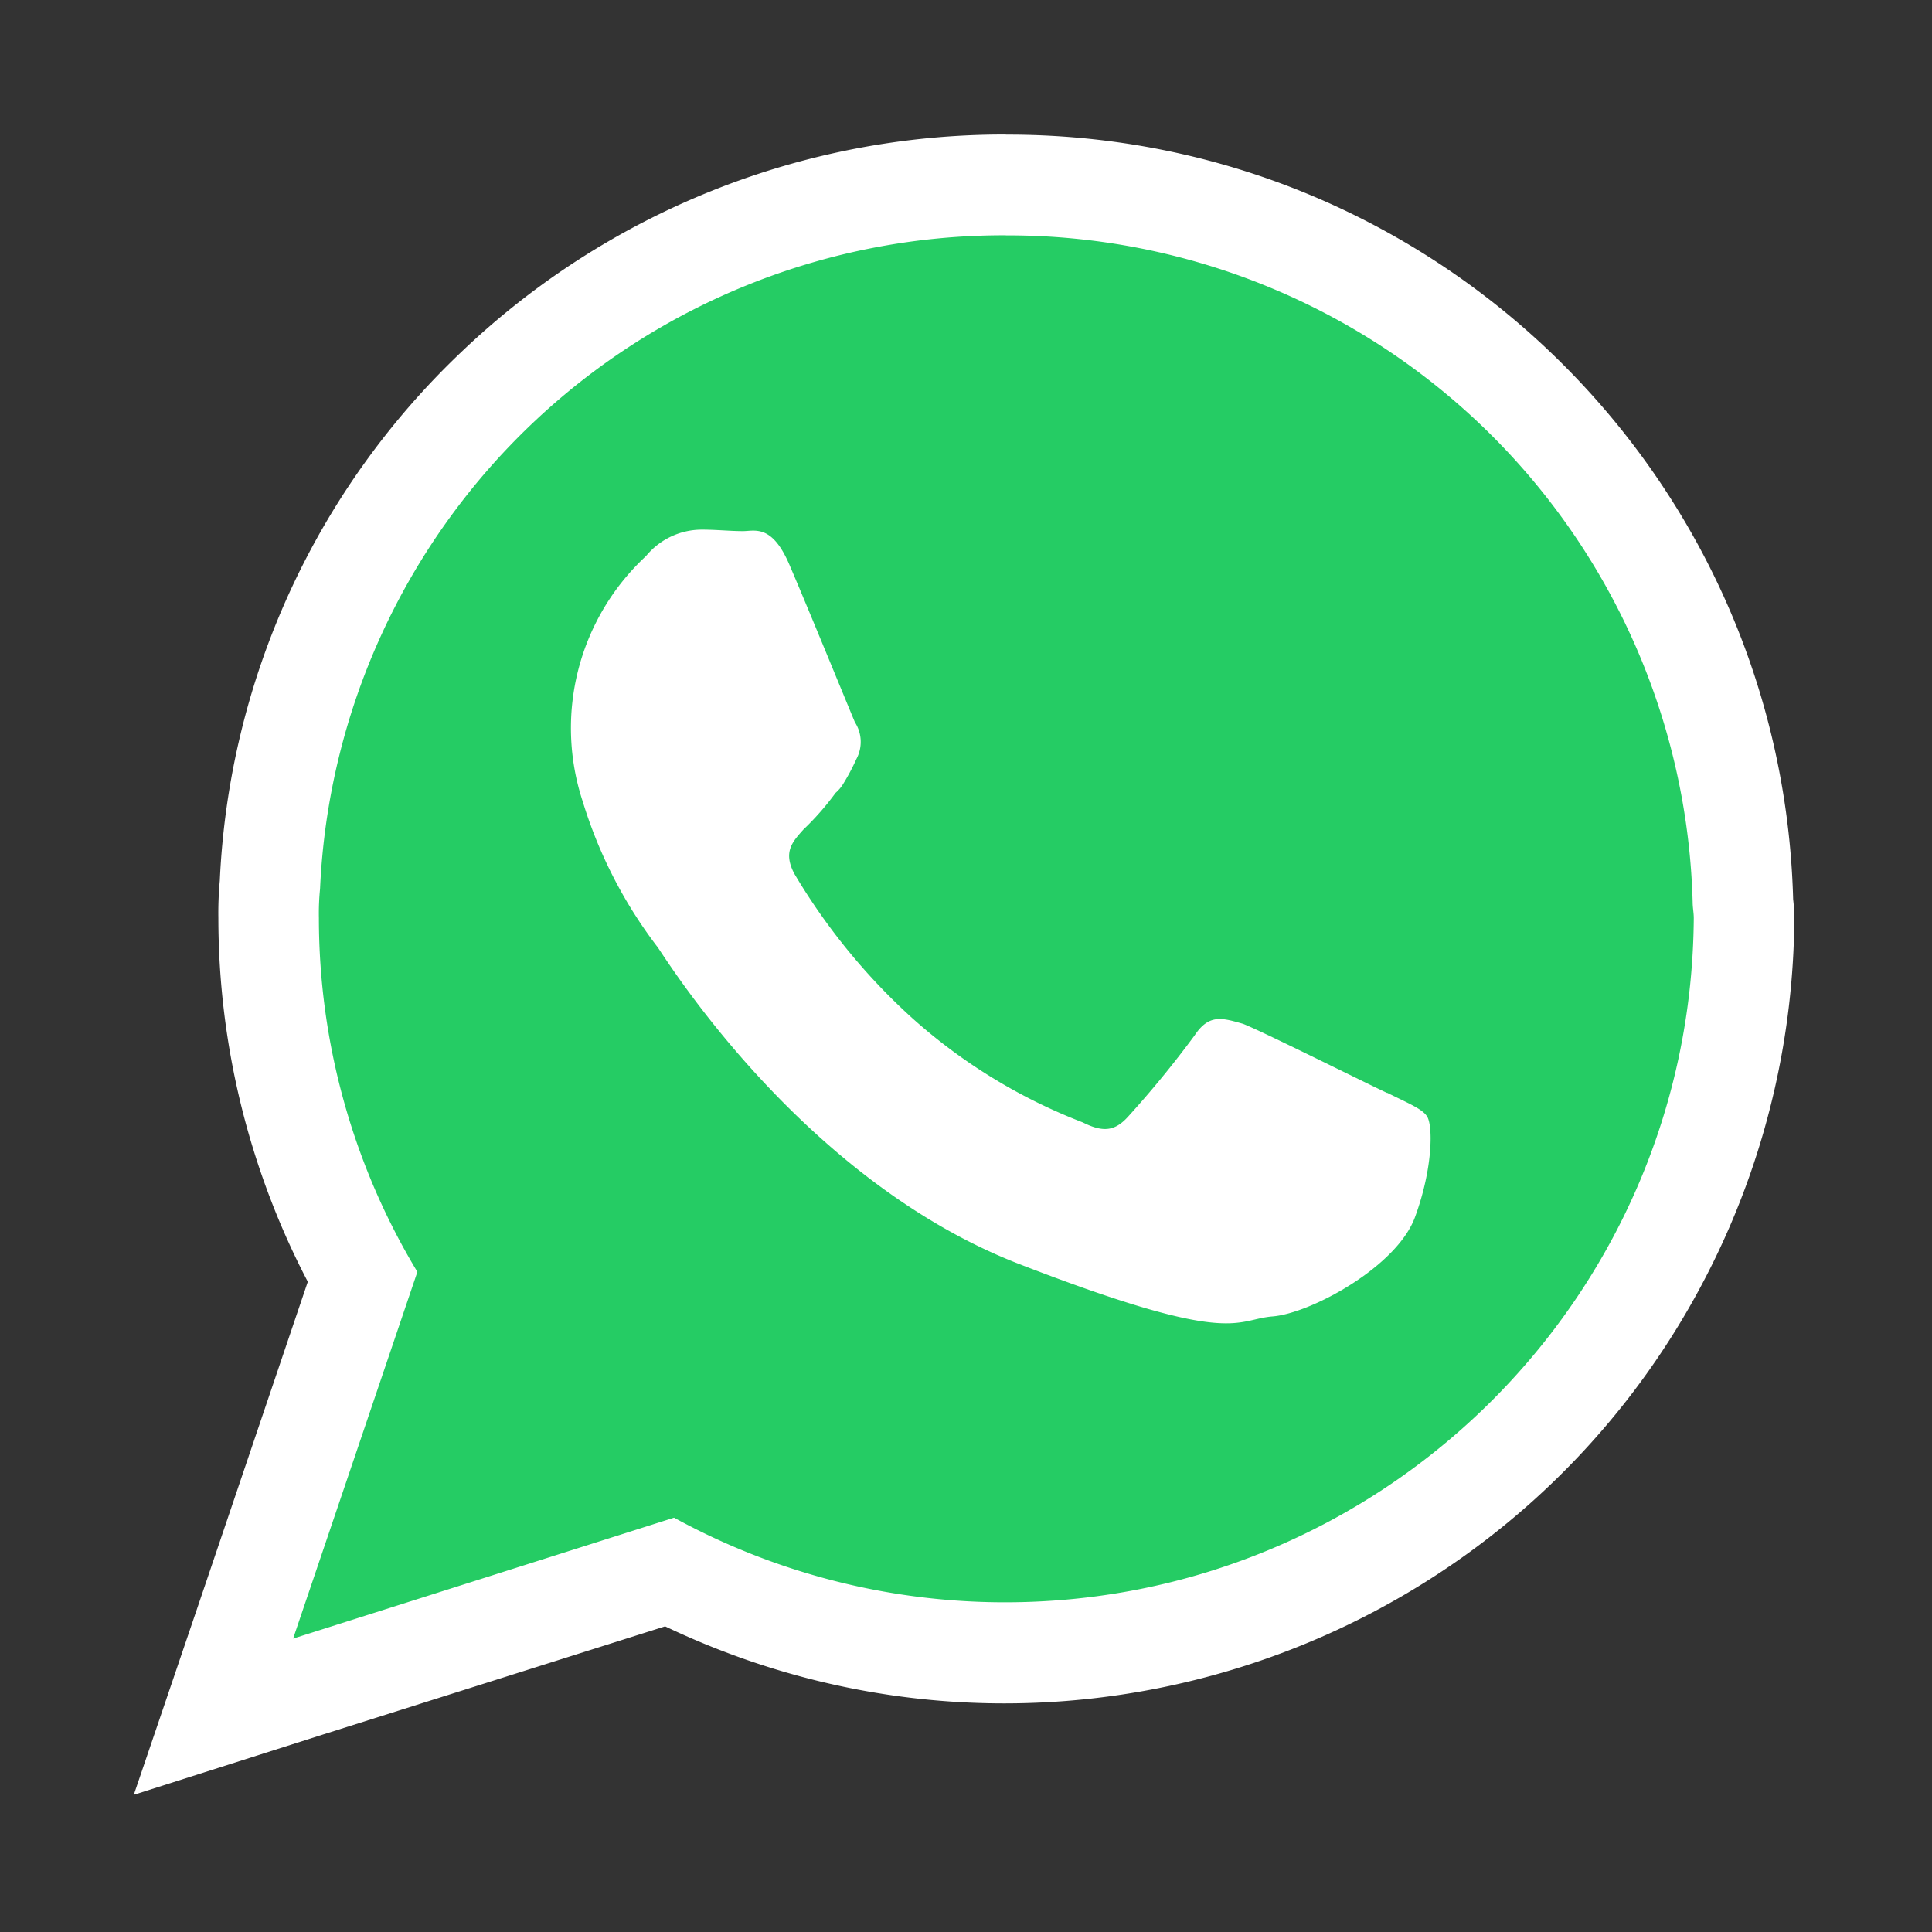
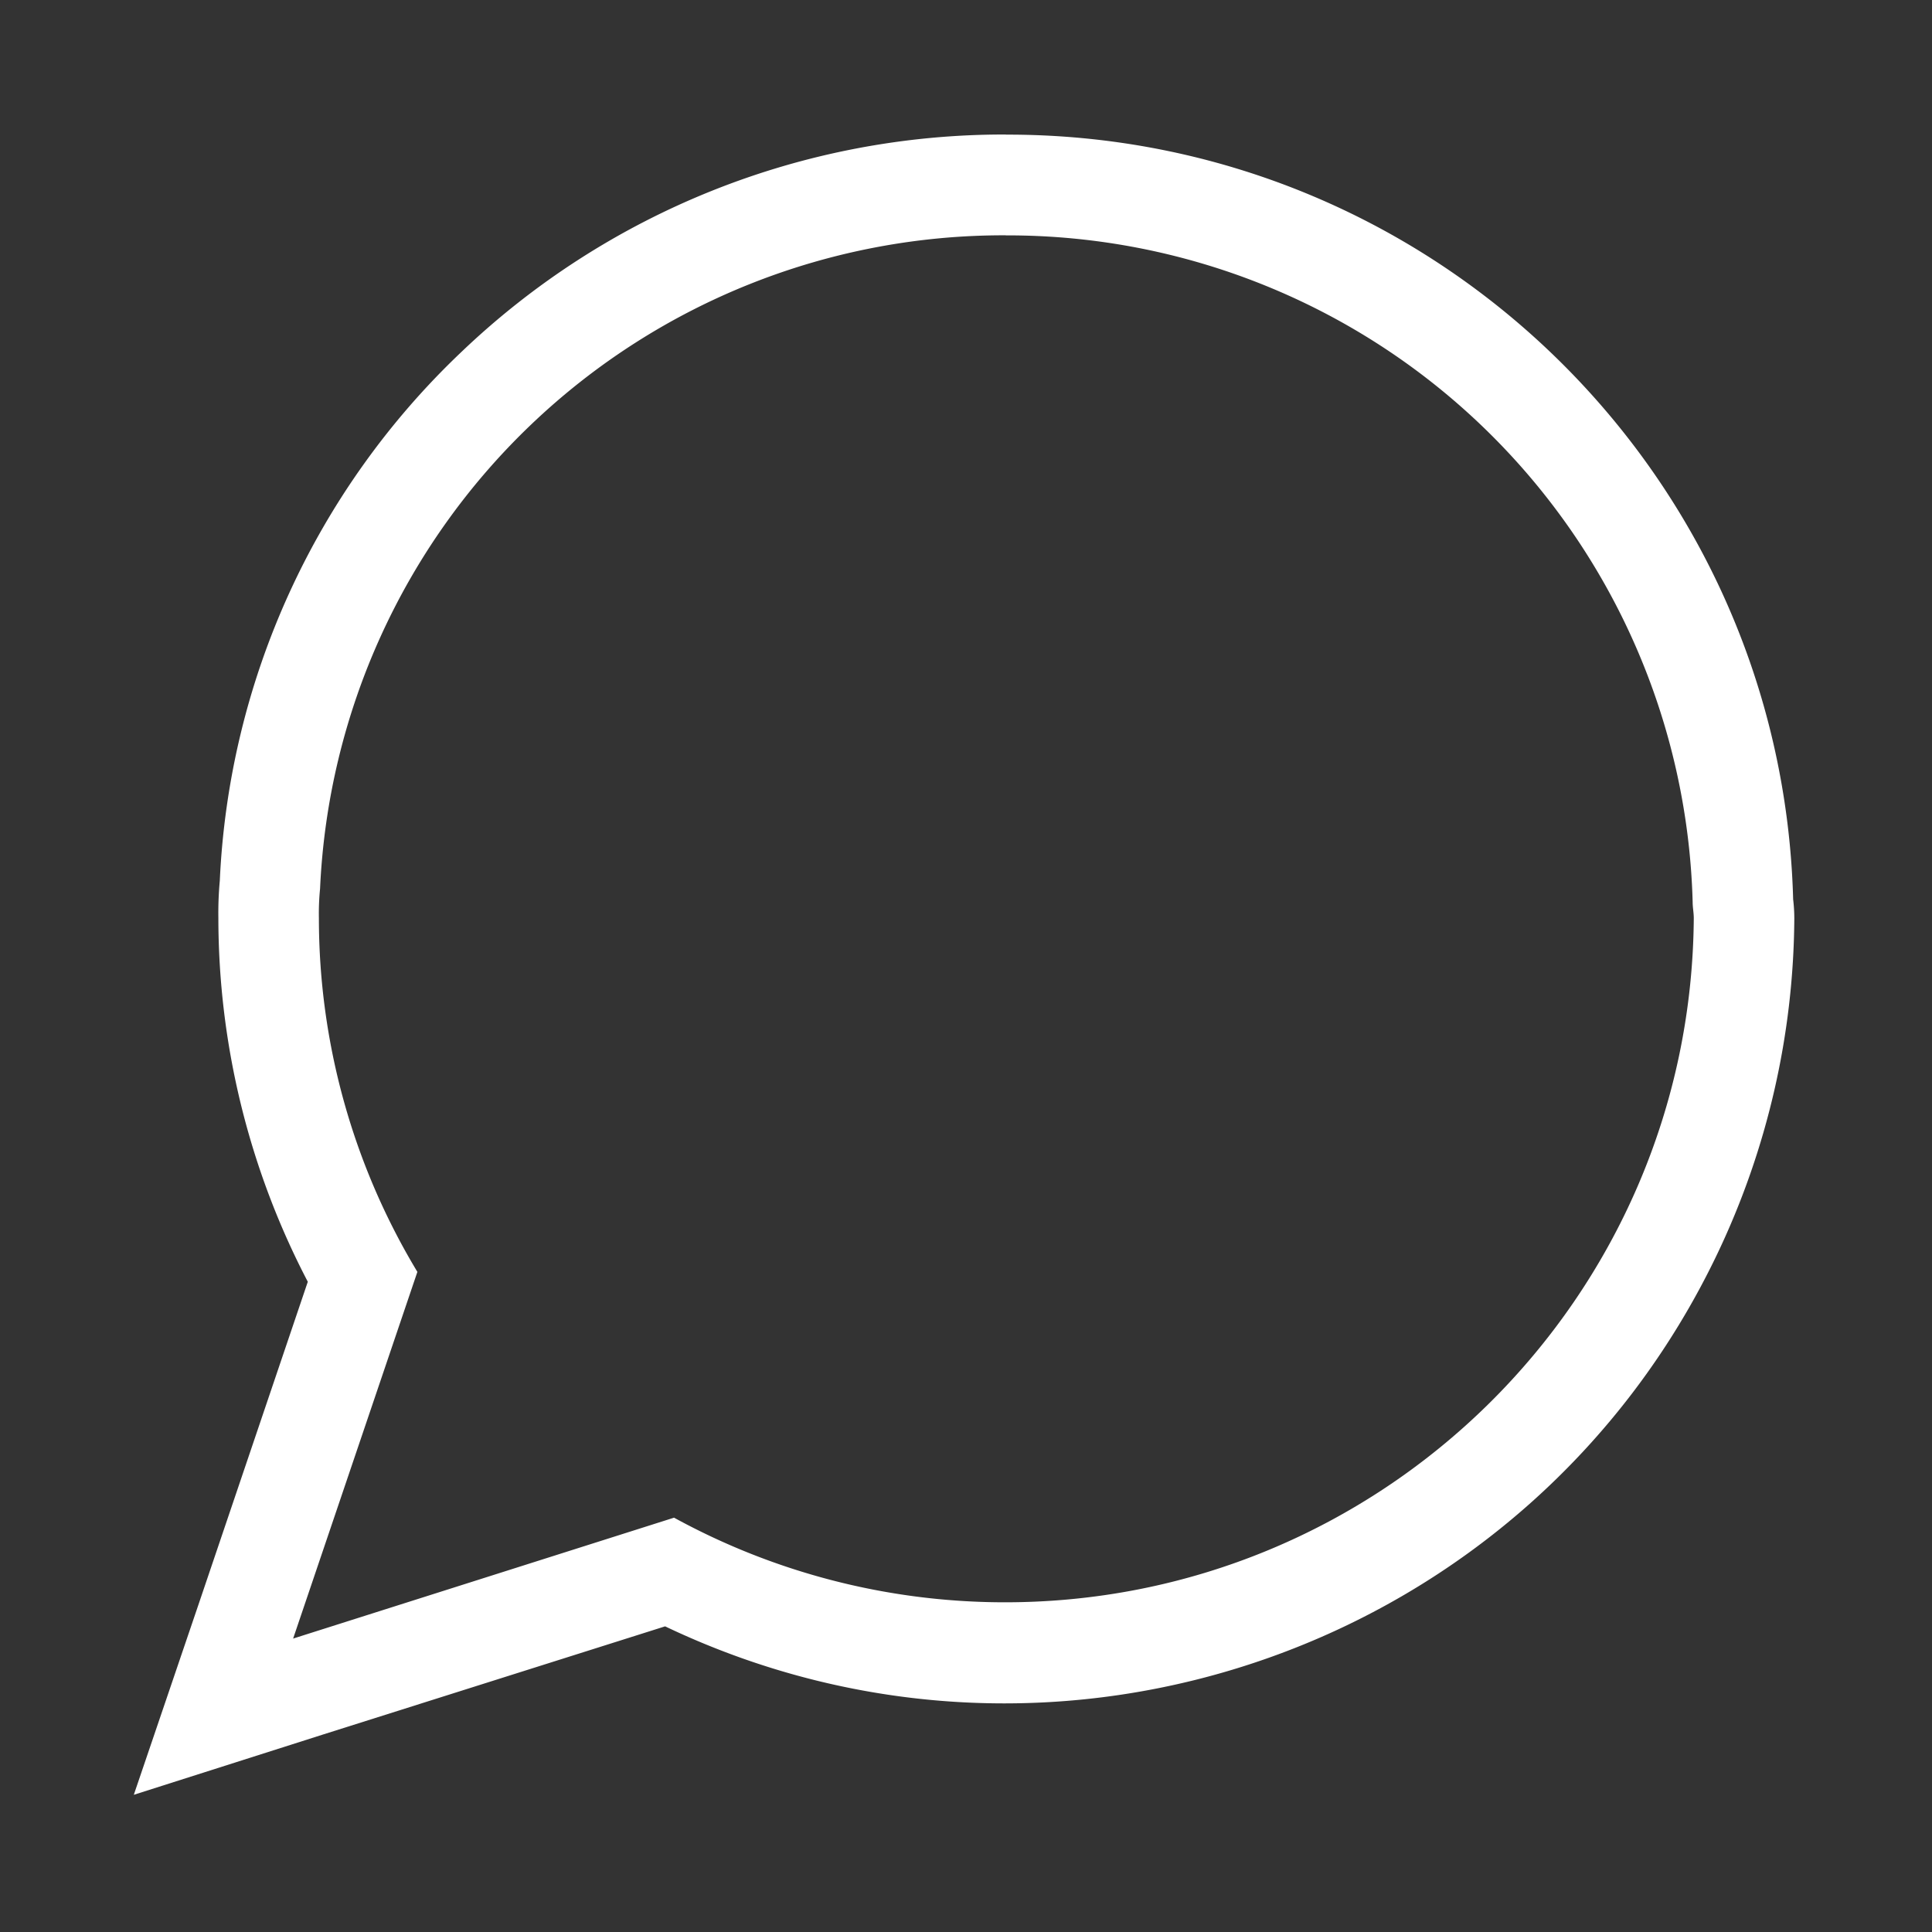
<svg xmlns="http://www.w3.org/2000/svg" width="512" height="512" viewBox="0 0 512 512" class="uk-svg">
  <rect x="0" y="0" width="512" height="512" fill="#333333" stroke="none" />
  <defs>
    <style>.cls-1{fill:#25cc64;}.cls-1,.cls-3{fill-rule:evenodd;}.cls-2,.cls-3{fill:#fff;}</style>
  </defs>
  <g id="Raggruppa_212" data-name="Raggruppa 212">
    <g id="Raggruppa_213" data-name="Raggruppa 213">
      <g id="Raggruppa_212-2" data-name="Raggruppa 212-2">
-         <path id="Tracciato_1056" data-name="Tracciato 1056" class="cls-1" d="M100.56,335.78a191.35,191.35,0,0,1-24.32-93.19,80.87,80.87,0,0,1,.34-8.67c5.1-105.43,94.7-186.75,200.12-181.65A191.1,191.1,0,0,1,458.5,238v.34c0,.23.05.47.07.72a29.58,29.58,0,0,1,.23,3.52C458.18,348.4,371.87,433.69,266,433.07a191.76,191.76,0,0,1-85.93-20.91L62,449.7Z" />
        <path id="Tracciato_1057" data-name="Tracciato 1057" class="cls-2" d="M266.54,62.38A181.54,181.54,0,0,1,448.57,239c0,1.56.3,2.81.3,4.36-.72,100.83-83.06,182-183.89,181.26a182.55,182.55,0,0,1-86.35-22.42L77.68,434.24l32.93-97.18a181.55,181.55,0,0,1-26.1-93.75,65.3,65.3,0,0,1,.31-7.78A181.29,181.29,0,0,1,266.54,62.36m0-26.71A208.11,208.11,0,0,0,122.14,93.4a206,206,0,0,0-63.89,140,92.76,92.76,0,0,0-.38,9.86,208.48,208.48,0,0,0,23.7,96.42L52.46,425.64l-17,50,50.22-16L176.26,431c104.3,49.73,229.16,5.49,278.89-98.81a209.19,209.19,0,0,0,20.36-88.8,42.86,42.86,0,0,0-.31-5.07v-.07C472.12,125.27,379.53,35.4,266.55,35.68Z" />
      </g>
    </g>
-     <path id="Tracciato_1058" data-name="Tracciato 1058" class="cls-3" d="M367.59,289.64c-5.87-2.73-33.12-16.36-38.18-18.32-5.47-1.55-9-2.73-12.86,3.12A275,275,0,0,1,299,295.87c-3.52,3.91-6.62,4.3-12.08,1.57a146.82,146.82,0,0,1-45.21-27.67,165.55,165.55,0,0,1-31.19-38.2c-3.12-5.87-.39-8.57,2.35-11.69a72.1,72.1,0,0,0,8.56-9.75,10,10,0,0,0,2-2.35,57.46,57.46,0,0,0,3.52-6.62,9.58,9.58,0,0,0-.38-9.74c-1.18-2.74-12.48-30.4-17.18-41.32-4.69-11.31-9.34-9.35-12.47-9.35-3.52,0-7-.39-10.9-.39a19.16,19.16,0,0,0-14.82,7,62.16,62.16,0,0,0-16.75,65.11,122.38,122.38,0,0,0,19.87,38.6c2.73,3.89,38.59,61.6,95.49,83.8,57.3,22.21,57.3,14.81,67.43,14s33.14-13.25,37.82-26.51c4.7-12.86,4.7-24.17,3.11-26.51-1.17-1.94-5.06-3.52-10.53-6.24Z" />
  </g>
</svg>